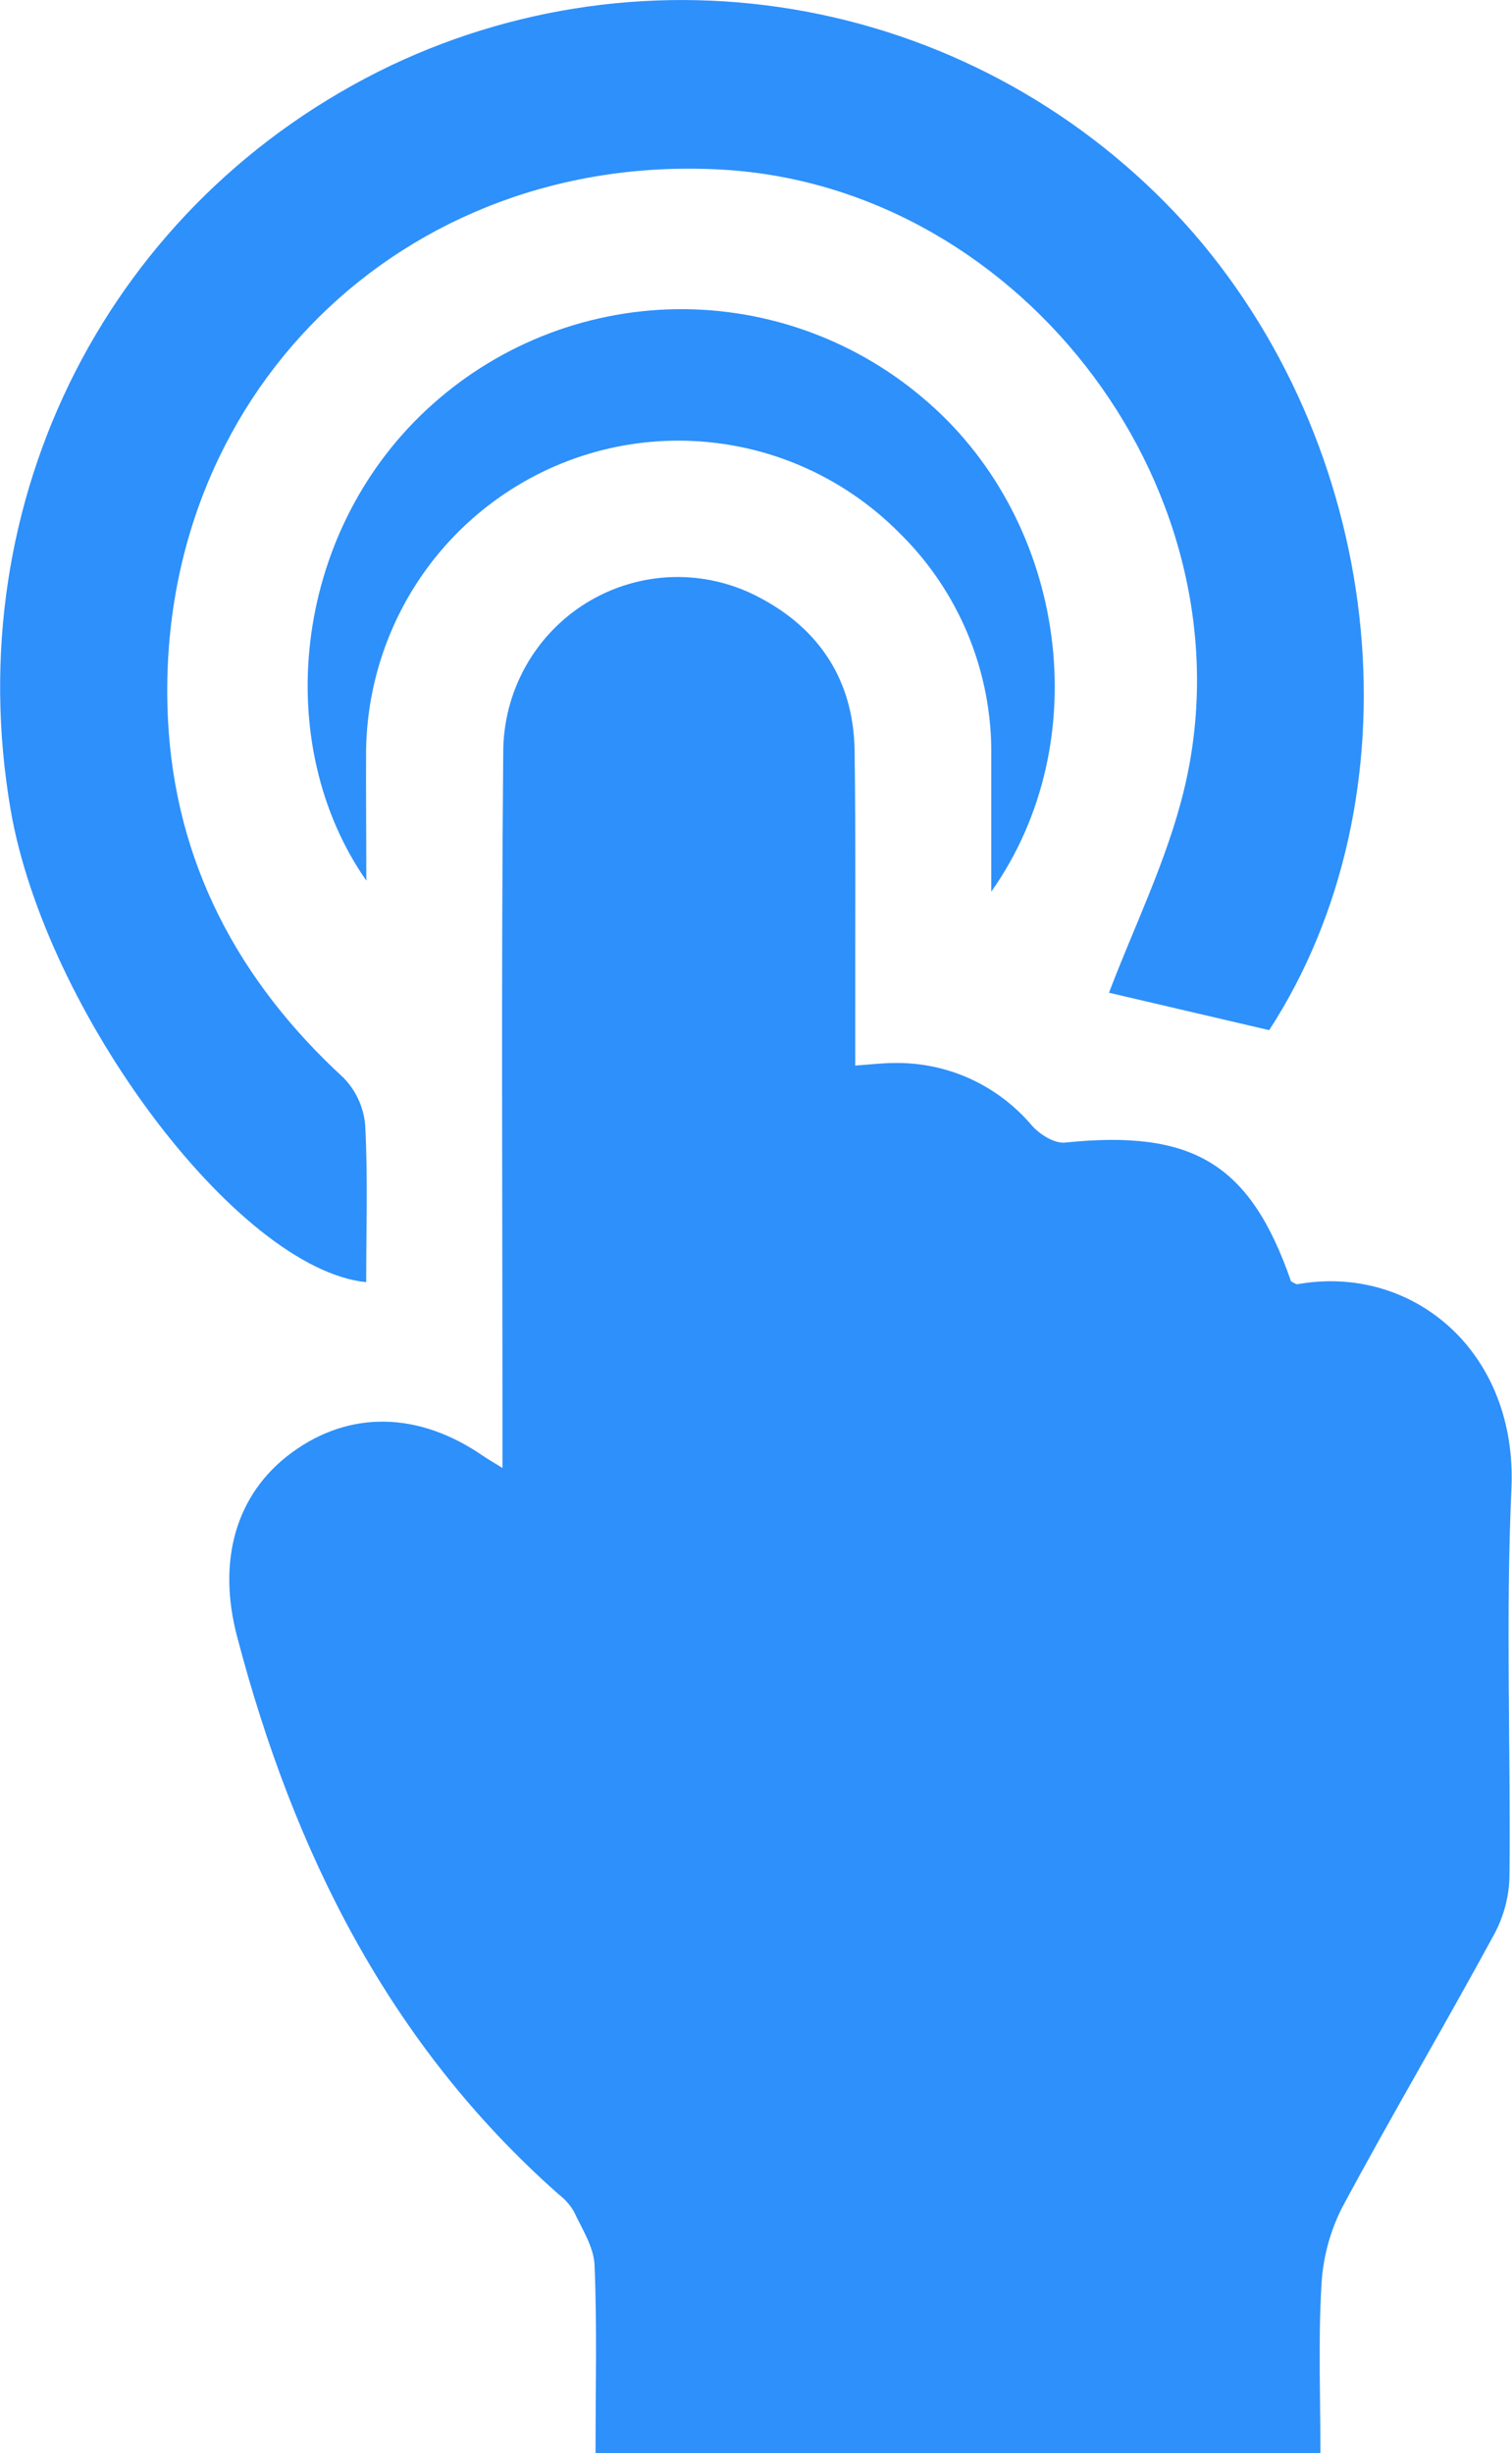
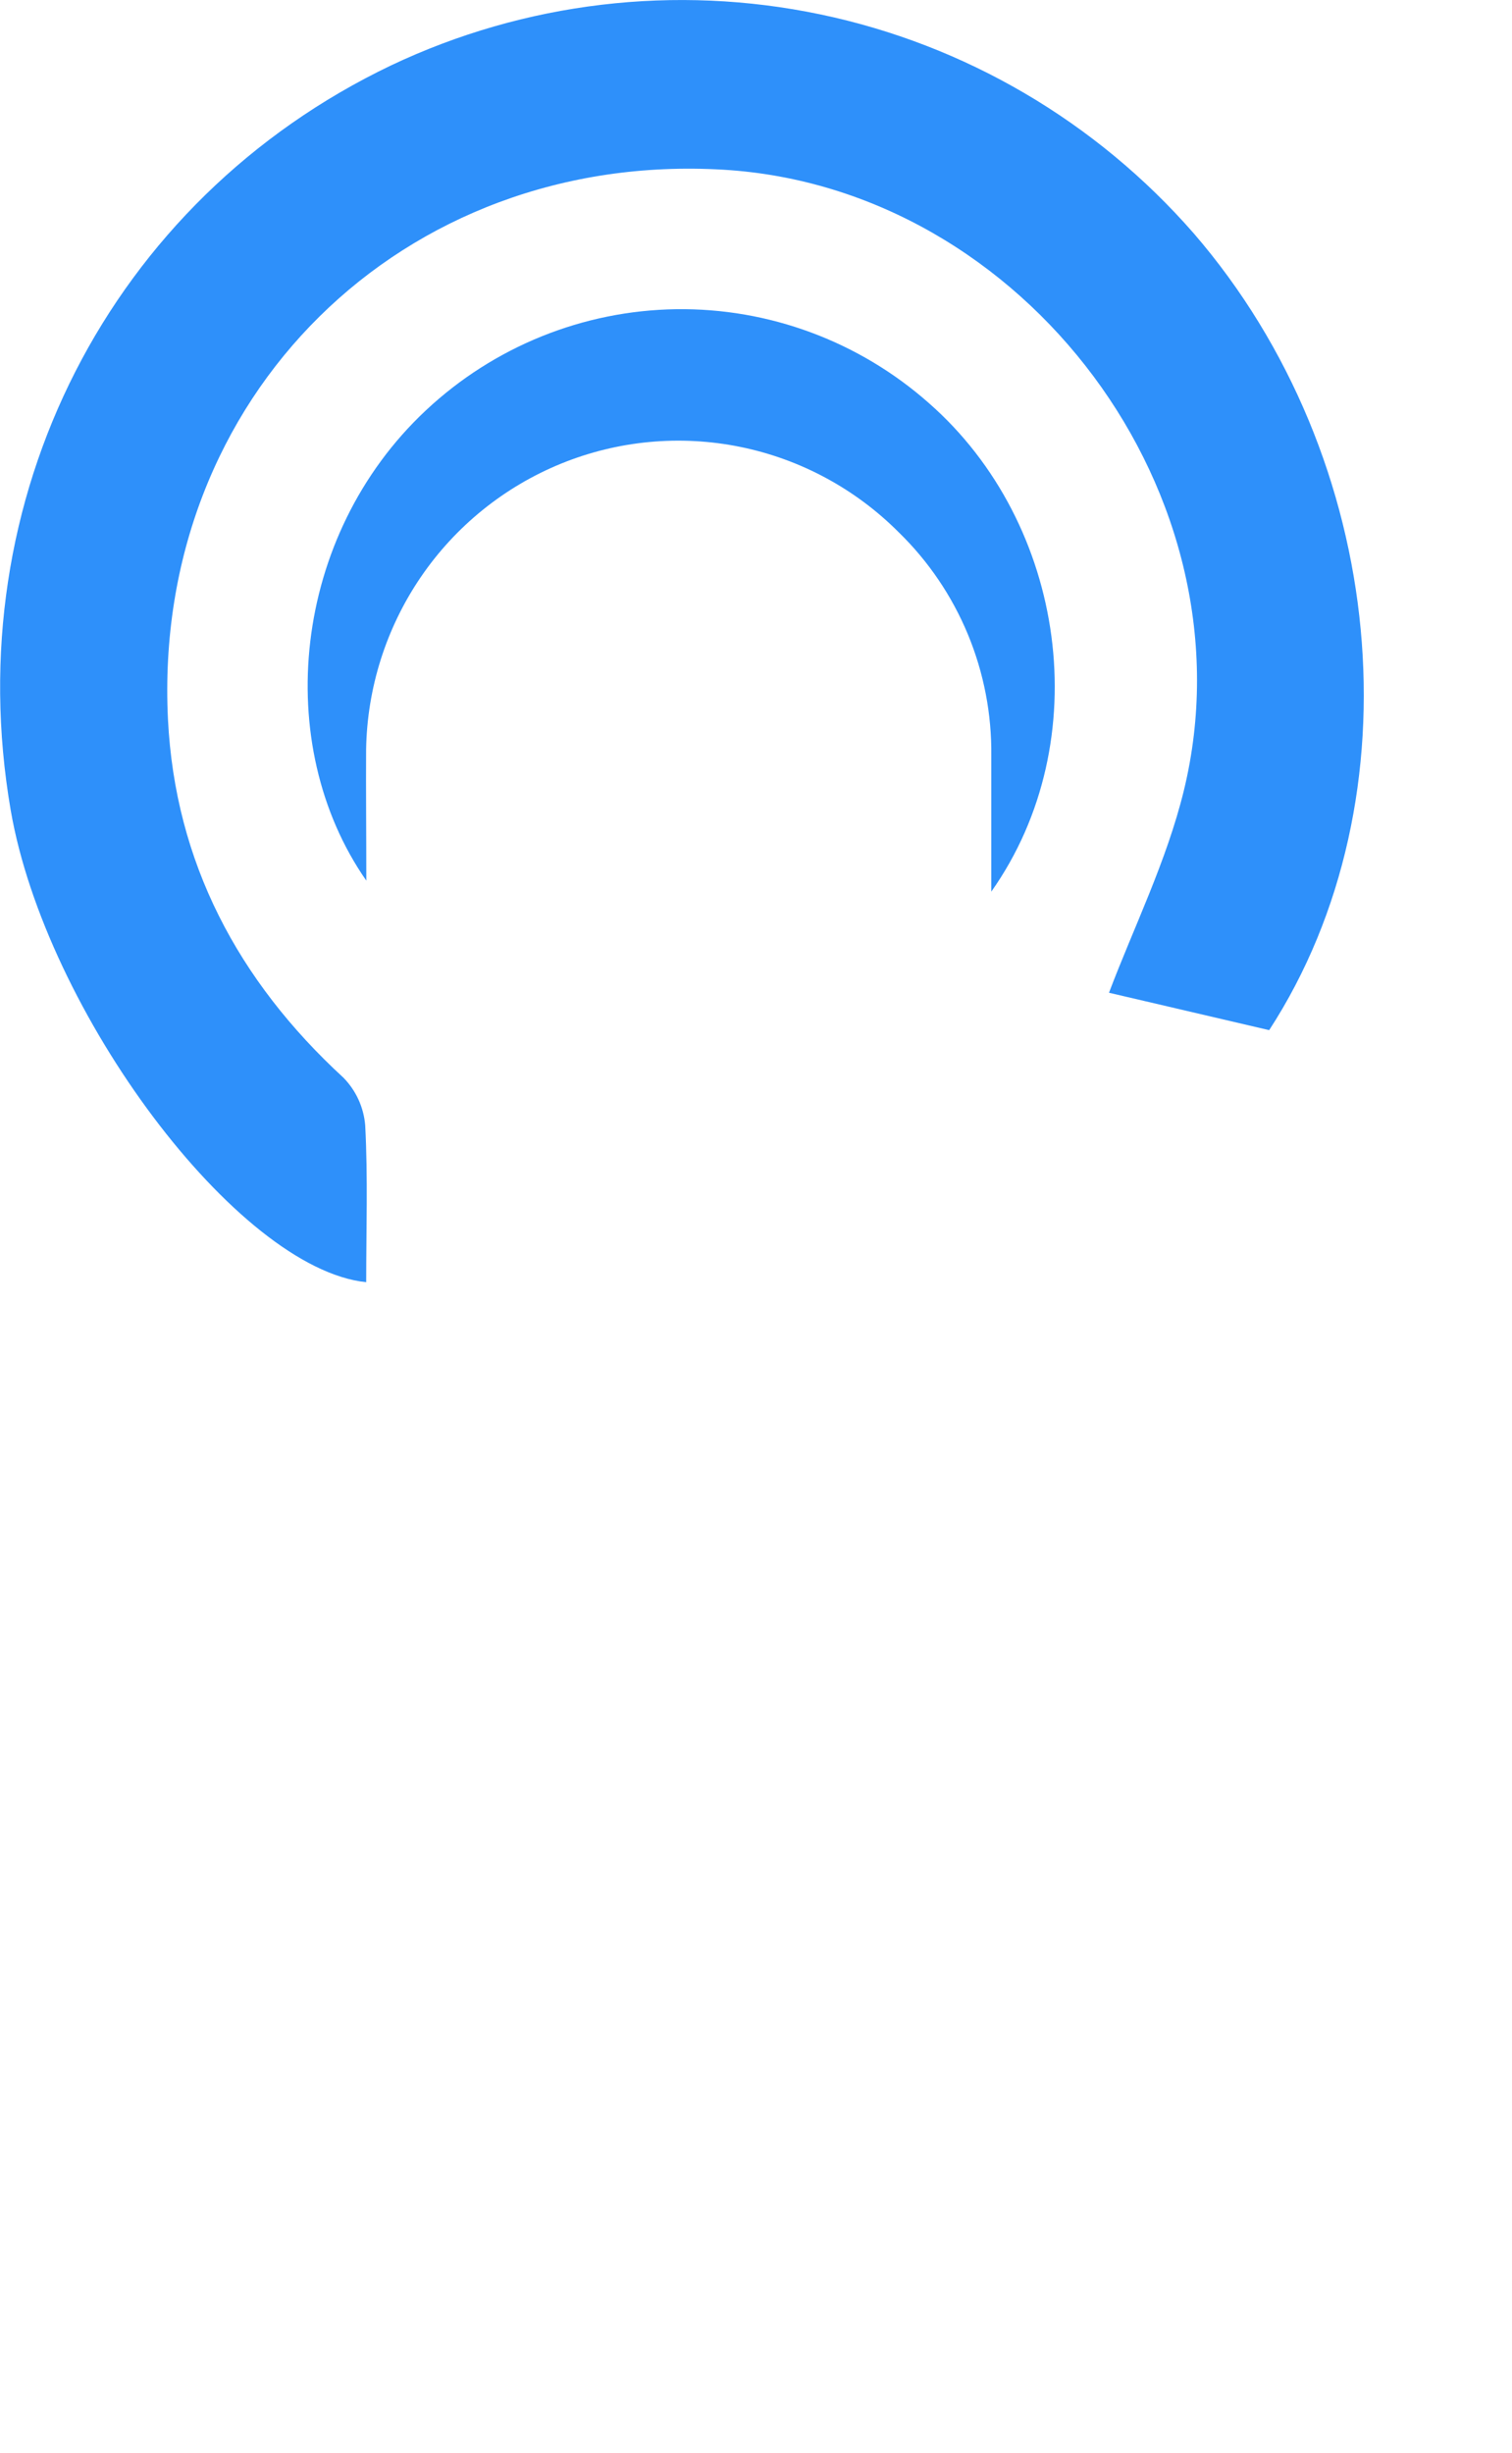
<svg xmlns="http://www.w3.org/2000/svg" width="37" height="60" viewBox="0 0 37 60" fill="none">
  <g clip-path="url(#clip0_793_1775)">
-     <path d="M14.573 60C14.573 58.396 14.612 56.896 14.549 55.401C14.53 54.954 14.239 54.513 14.041 54.087C13.945 53.925 13.818 53.784 13.668 53.67C9.526 50.007 7.186 45.304 5.801 40.027C5.318 38.194 5.751 36.544 7.15 35.523C8.55 34.502 10.234 34.514 11.828 35.615C11.927 35.683 12.029 35.741 12.296 35.906V34.816C12.296 29.345 12.264 23.875 12.315 18.406C12.314 17.668 12.503 16.942 12.864 16.298C13.224 15.654 13.744 15.115 14.372 14.733C15.001 14.351 15.717 14.138 16.451 14.115C17.185 14.093 17.913 14.261 18.564 14.604C20.057 15.379 20.891 16.652 20.913 18.369C20.943 20.557 20.925 22.745 20.928 24.937V26.063C21.287 26.039 21.58 26.001 21.873 26.001C22.512 25.988 23.146 26.118 23.729 26.381C24.312 26.645 24.83 27.035 25.245 27.523C25.432 27.743 25.805 27.974 26.061 27.947C29.195 27.623 30.595 28.463 31.593 31.342C31.649 31.366 31.709 31.419 31.759 31.41C34.559 30.914 37.148 33.05 36.985 36.435C36.843 39.586 36.97 42.748 36.938 45.905C36.926 46.397 36.798 46.878 36.565 47.31C35.343 49.562 34.042 51.76 32.832 54.016C32.532 54.617 32.362 55.275 32.334 55.947C32.258 57.279 32.312 58.621 32.312 60.017L14.573 60Z" fill="#2E90FA" />
    <path d="M31.058 25.197L27.138 24.282C27.737 22.698 28.547 21.067 28.969 19.34C30.727 12.134 25.081 4.59 17.7 4.151C9.861 3.687 3.724 9.704 4.11 17.59C4.284 21.093 5.827 23.991 8.403 26.359C8.712 26.673 8.901 27.086 8.937 27.526C9.004 28.8 8.961 30.078 8.961 31.362C5.805 31.036 1.113 24.749 0.261 19.813C-1.045 12.207 2.688 4.89 9.569 1.6C12.843 0.049 16.53 -0.389 20.074 0.352C23.617 1.093 26.824 2.973 29.212 5.708C33.964 11.207 34.738 19.532 31.058 25.197Z" fill="#2E90FA" />
    <path d="M8.964 21.54C6.645 18.213 7.139 13.107 10.424 10.035C12.089 8.476 14.27 7.596 16.544 7.563C18.818 7.531 21.023 8.35 22.731 9.86C26.091 12.805 26.856 18.134 24.258 21.809C24.258 20.551 24.258 19.519 24.258 18.487C24.27 17.469 24.075 16.458 23.686 15.518C23.296 14.578 22.72 13.727 21.992 13.019C20.93 11.954 19.58 11.228 18.11 10.93C16.64 10.632 15.116 10.775 13.726 11.342C12.337 11.909 11.144 12.874 10.296 14.117C9.449 15.361 8.983 16.828 8.959 18.335C8.953 19.334 8.964 20.332 8.964 21.54Z" fill="#2E90FA" />
  </g>
  <defs>
    <clipPath id="clip0_793_1775">
      <rect width="37" height="60" fill="white" />
    </clipPath>
  </defs>
</svg>